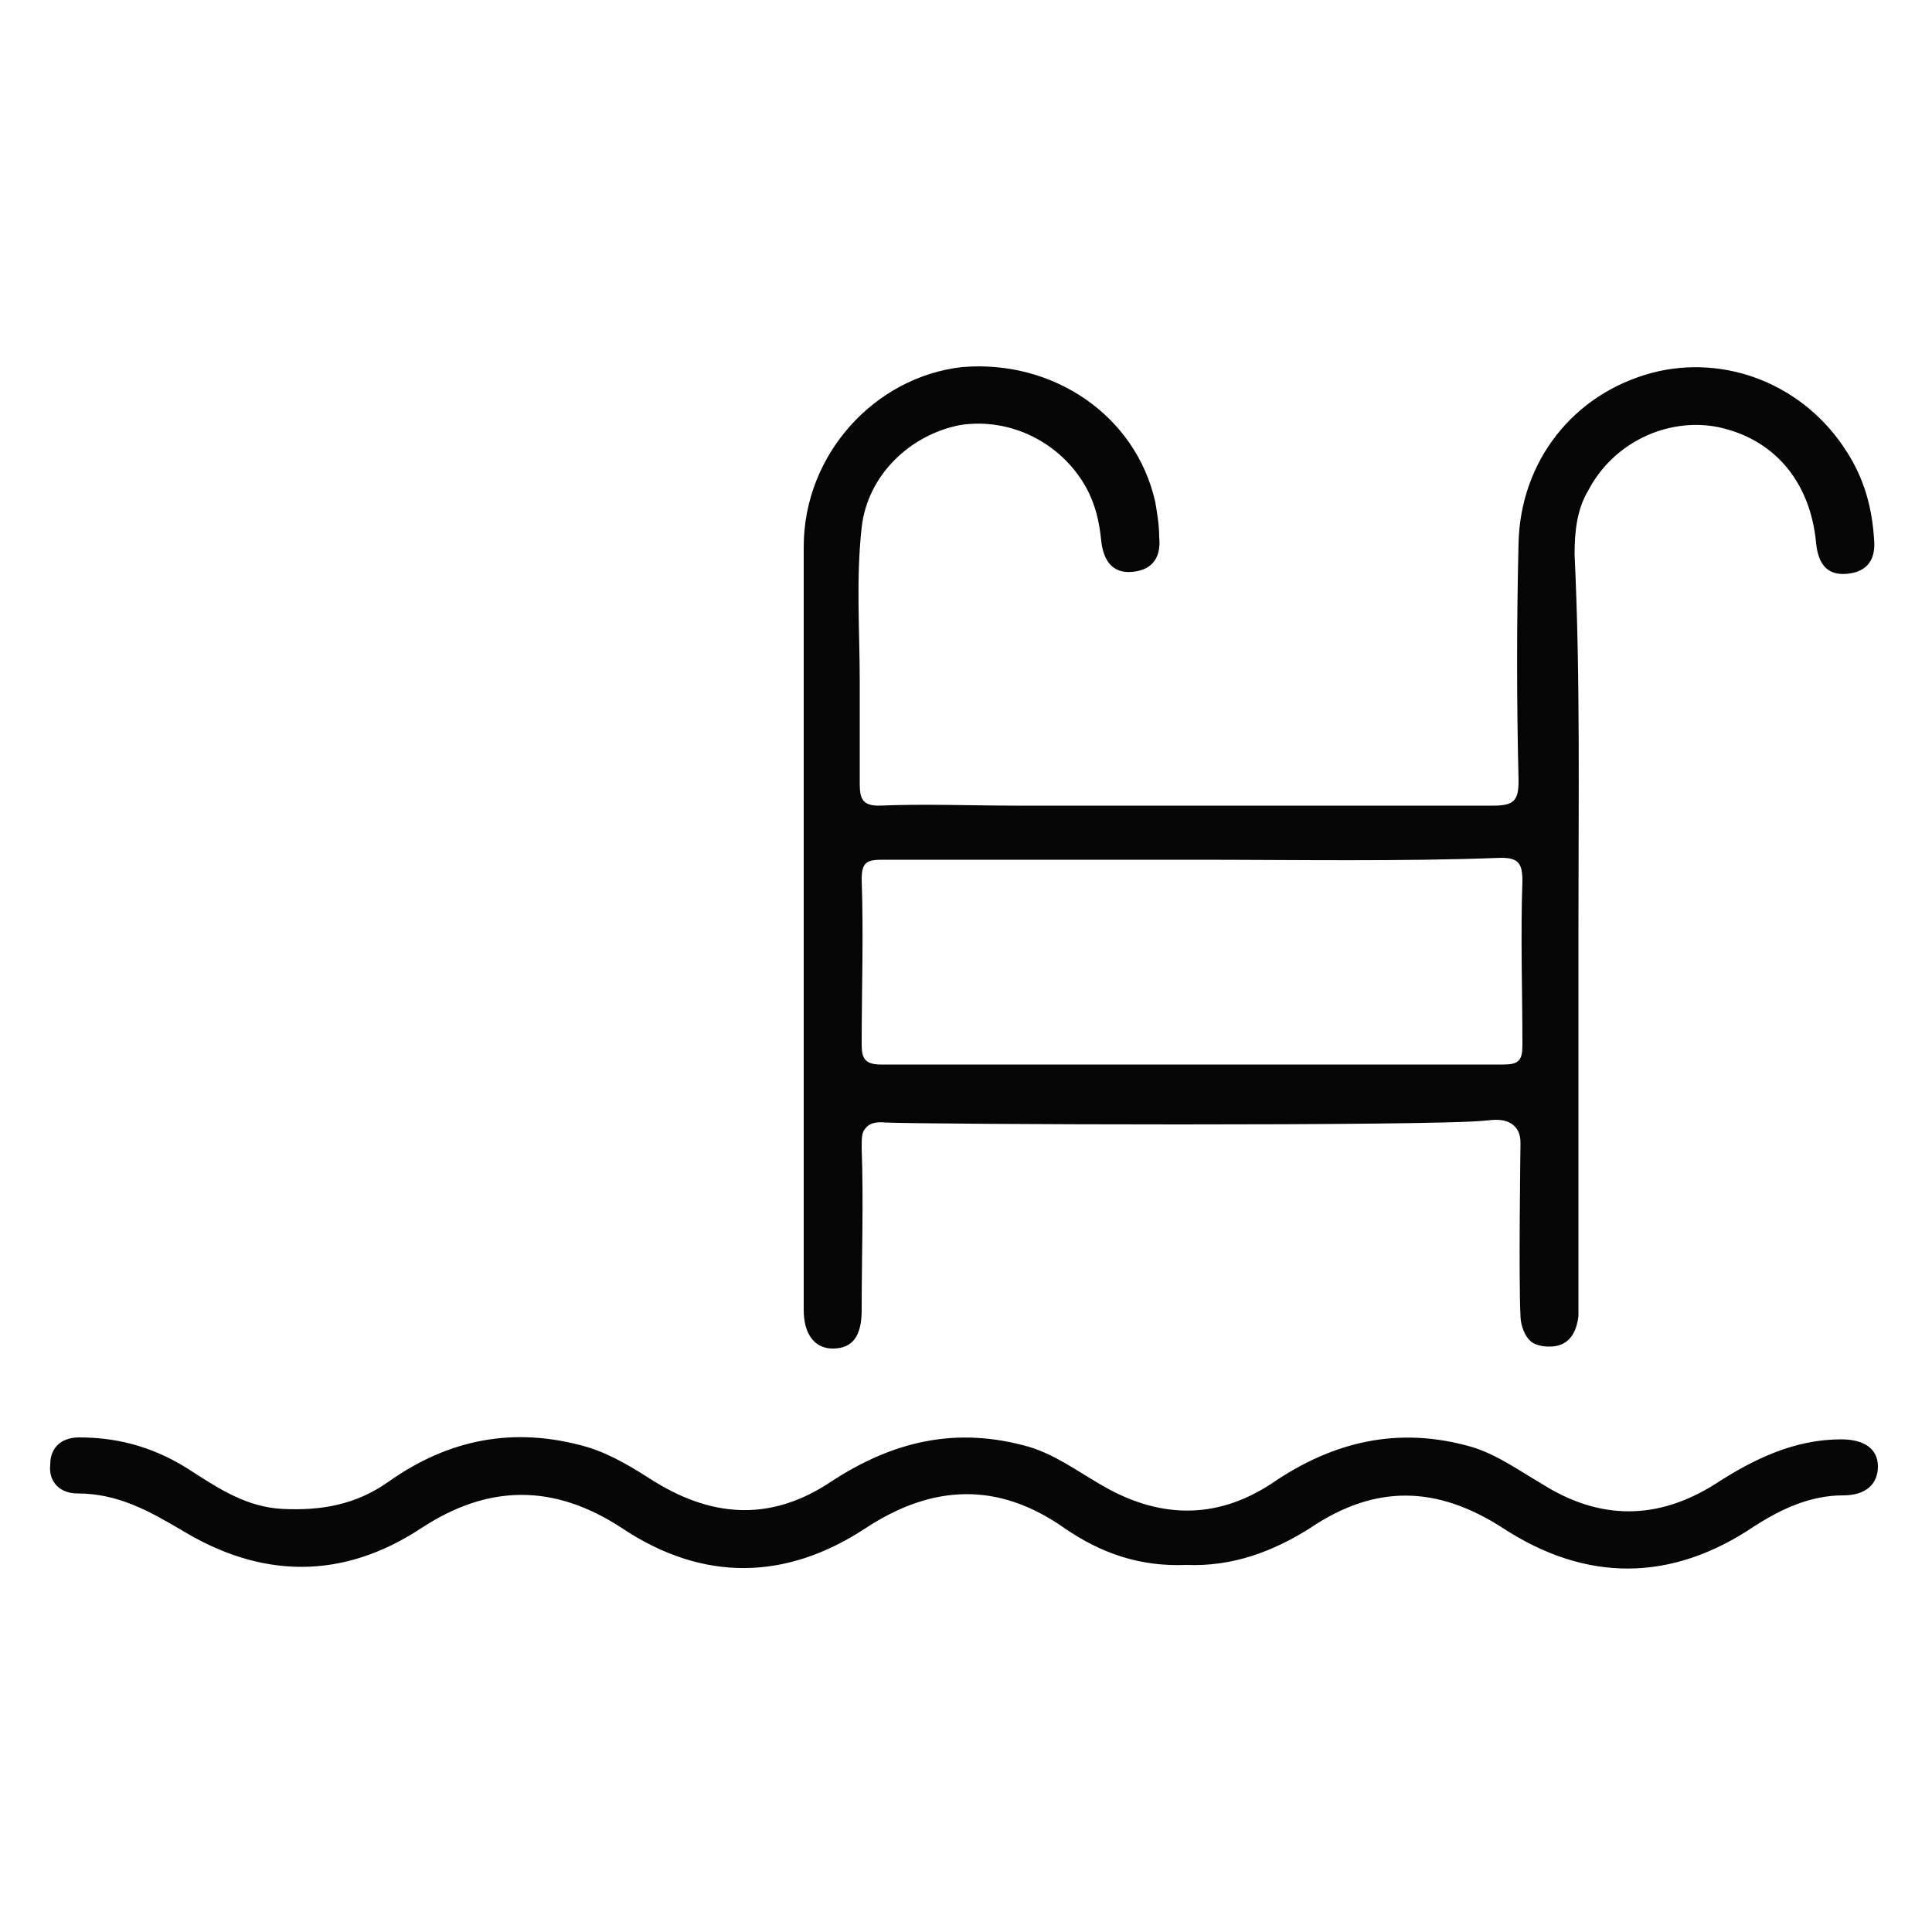
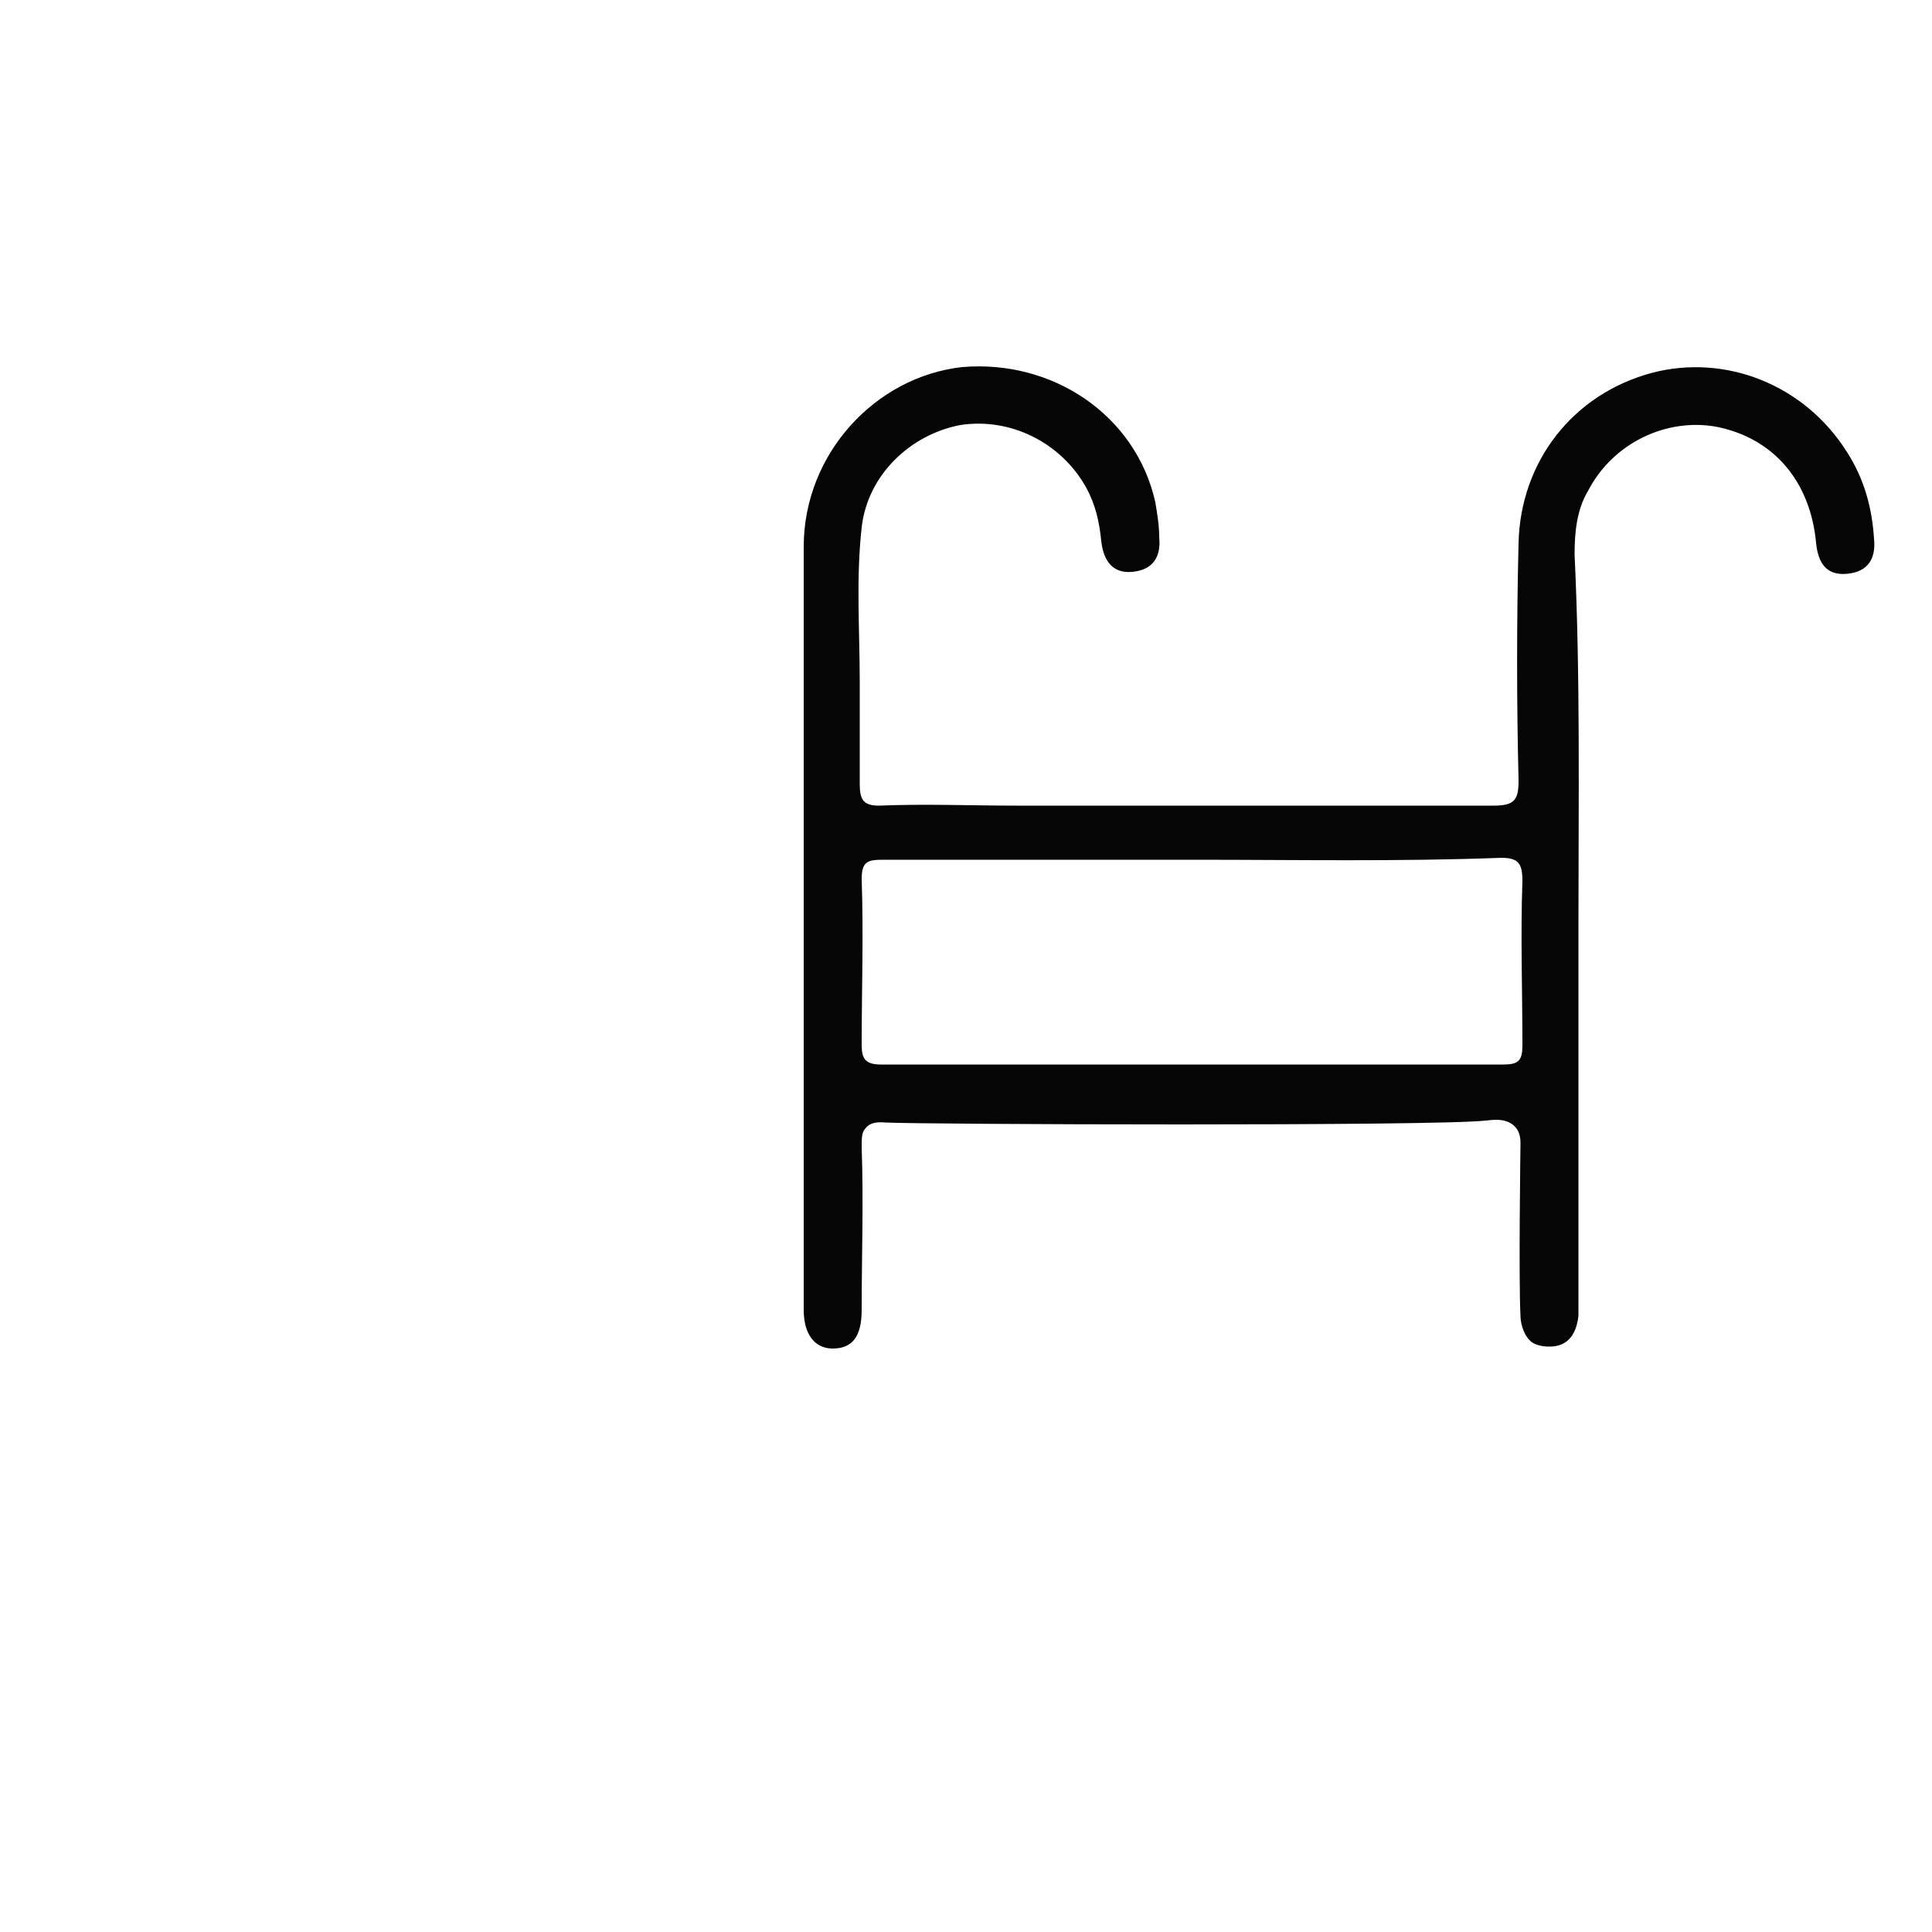
<svg xmlns="http://www.w3.org/2000/svg" version="1.1" id="Layer_1" x="0px" y="0px" viewBox="0 0 100 100" style="enable-background:new 0 0 100 100;" xml:space="preserve">
  <style type="text/css">
	.st0{fill:#050505;}
	.st1{fill:#060606;}
</style>
  <g id="XMLID_1_">
    <path id="XMLID_47_" class="st0" d="M81.7,47.9c0,6.4,0,12.9,0,19.3c0,0.3,0,0.6,0,0.9c-0.1,0.9-0.5,1.6-1.5,1.6   c-0.4,0-0.8-0.1-1-0.3c-0.4-0.4-0.5-1-0.5-1.3c-0.1-1.8,0-8.9,0-8.9c0-0.2,0-0.6-0.3-0.9c-0.5-0.5-1.3-0.3-1.5-0.3   c-2.6,0.3-29.3,0.2-31.1,0.1c-0.1,0-0.7-0.1-1,0.3c-0.2,0.2-0.2,0.5-0.2,1c0.1,2.8,0,5.6,0,8.4c0,1.4-0.5,2-1.5,2   c-0.9,0-1.5-0.7-1.5-2c0-13.2,0-26.3,0-39.5c0-4.8,3.7-8.8,8.2-9.3c4.7-0.4,9,2.5,10,7c0.1,0.6,0.2,1.2,0.2,1.8   c0.1,1-0.3,1.7-1.4,1.8c-1.1,0.1-1.5-0.7-1.6-1.6c-0.1-1-0.3-1.9-0.8-2.8c-1.3-2.3-3.9-3.6-6.5-3.2c-2.6,0.5-4.8,2.6-5.1,5.3   c-0.3,2.7-0.1,5.3-0.1,8c0,1.8,0,3.5,0,5.3c0,0.8,0.2,1.1,1,1.1c2.4-0.1,4.8,0,7.1,0c8.2,0,16.5,0,24.7,0c1.1,0,1.3-0.3,1.3-1.3   c-0.1-4.1-0.1-8.2,0-12.3c0.1-4.2,2.8-7.7,6.9-8.8c3.8-1,7.9,0.6,10.1,4.1c0.9,1.4,1.3,2.9,1.4,4.5c0.1,1-0.3,1.7-1.4,1.8   c-1.1,0.1-1.5-0.6-1.6-1.6c-0.3-3.2-2.2-5.4-5.1-6c-2.6-0.5-5.4,0.8-6.7,3.3c-0.6,1-0.7,2.2-0.7,3.3C81.8,35,81.7,41.4,81.7,47.9z    M61.8,44.5c-5.4,0-10.7,0-16.1,0c-0.8,0-1.1,0.1-1.1,1c0.1,2.9,0,5.7,0,8.6c0,0.7,0.2,1,1,1c10.7,0,21.5,0,32.2,0c0.8,0,1-0.2,1-1   c0-2.8-0.1-5.7,0-8.5c0-0.9-0.2-1.2-1.1-1.2C72.4,44.6,67.1,44.5,61.8,44.5z" />
-     <path id="XMLID_46_" class="st1" d="M61.4,81c-2.4,0.1-4.4-0.6-6.3-1.9c-3.4-2.4-6.8-2.3-10.3,0c-4.1,2.7-8.4,2.8-12.6,0   c-3.5-2.3-6.9-2.3-10.4,0c-4.1,2.7-8.3,2.6-12.4,0.1c-1.7-1-3.3-1.9-5.4-1.9c-0.9,0-1.5-0.6-1.4-1.5c0-0.9,0.6-1.4,1.5-1.4   c2.2,0,4.1,0.6,5.9,1.8c1.4,0.9,2.8,1.8,4.6,1.9c2,0.1,3.8-0.2,5.5-1.4c3.1-2.2,6.5-2.9,10.3-1.8c1.3,0.4,2.4,1.1,3.5,1.8   c3.1,1.9,6.1,2,9.1,0c3.2-2.1,6.5-2.9,10.3-1.8c1.3,0.4,2.4,1.2,3.6,1.9c3,1.8,6,1.9,8.9,0c3.2-2.2,6.6-3,10.4-1.9   c1.3,0.4,2.4,1.2,3.6,1.9c3,1.9,6,1.9,9,0c2-1.3,4.1-2.3,6.5-2.3c1.2,0,1.9,0.5,1.9,1.4c0,0.9-0.6,1.5-1.8,1.5   c-1.7,0-3.2,0.7-4.6,1.6c-4.3,2.9-8.7,2.9-13,0.1c-3.4-2.2-6.6-2.3-10,0C65.9,80.3,63.8,81.1,61.4,81z" />
  </g>
</svg>